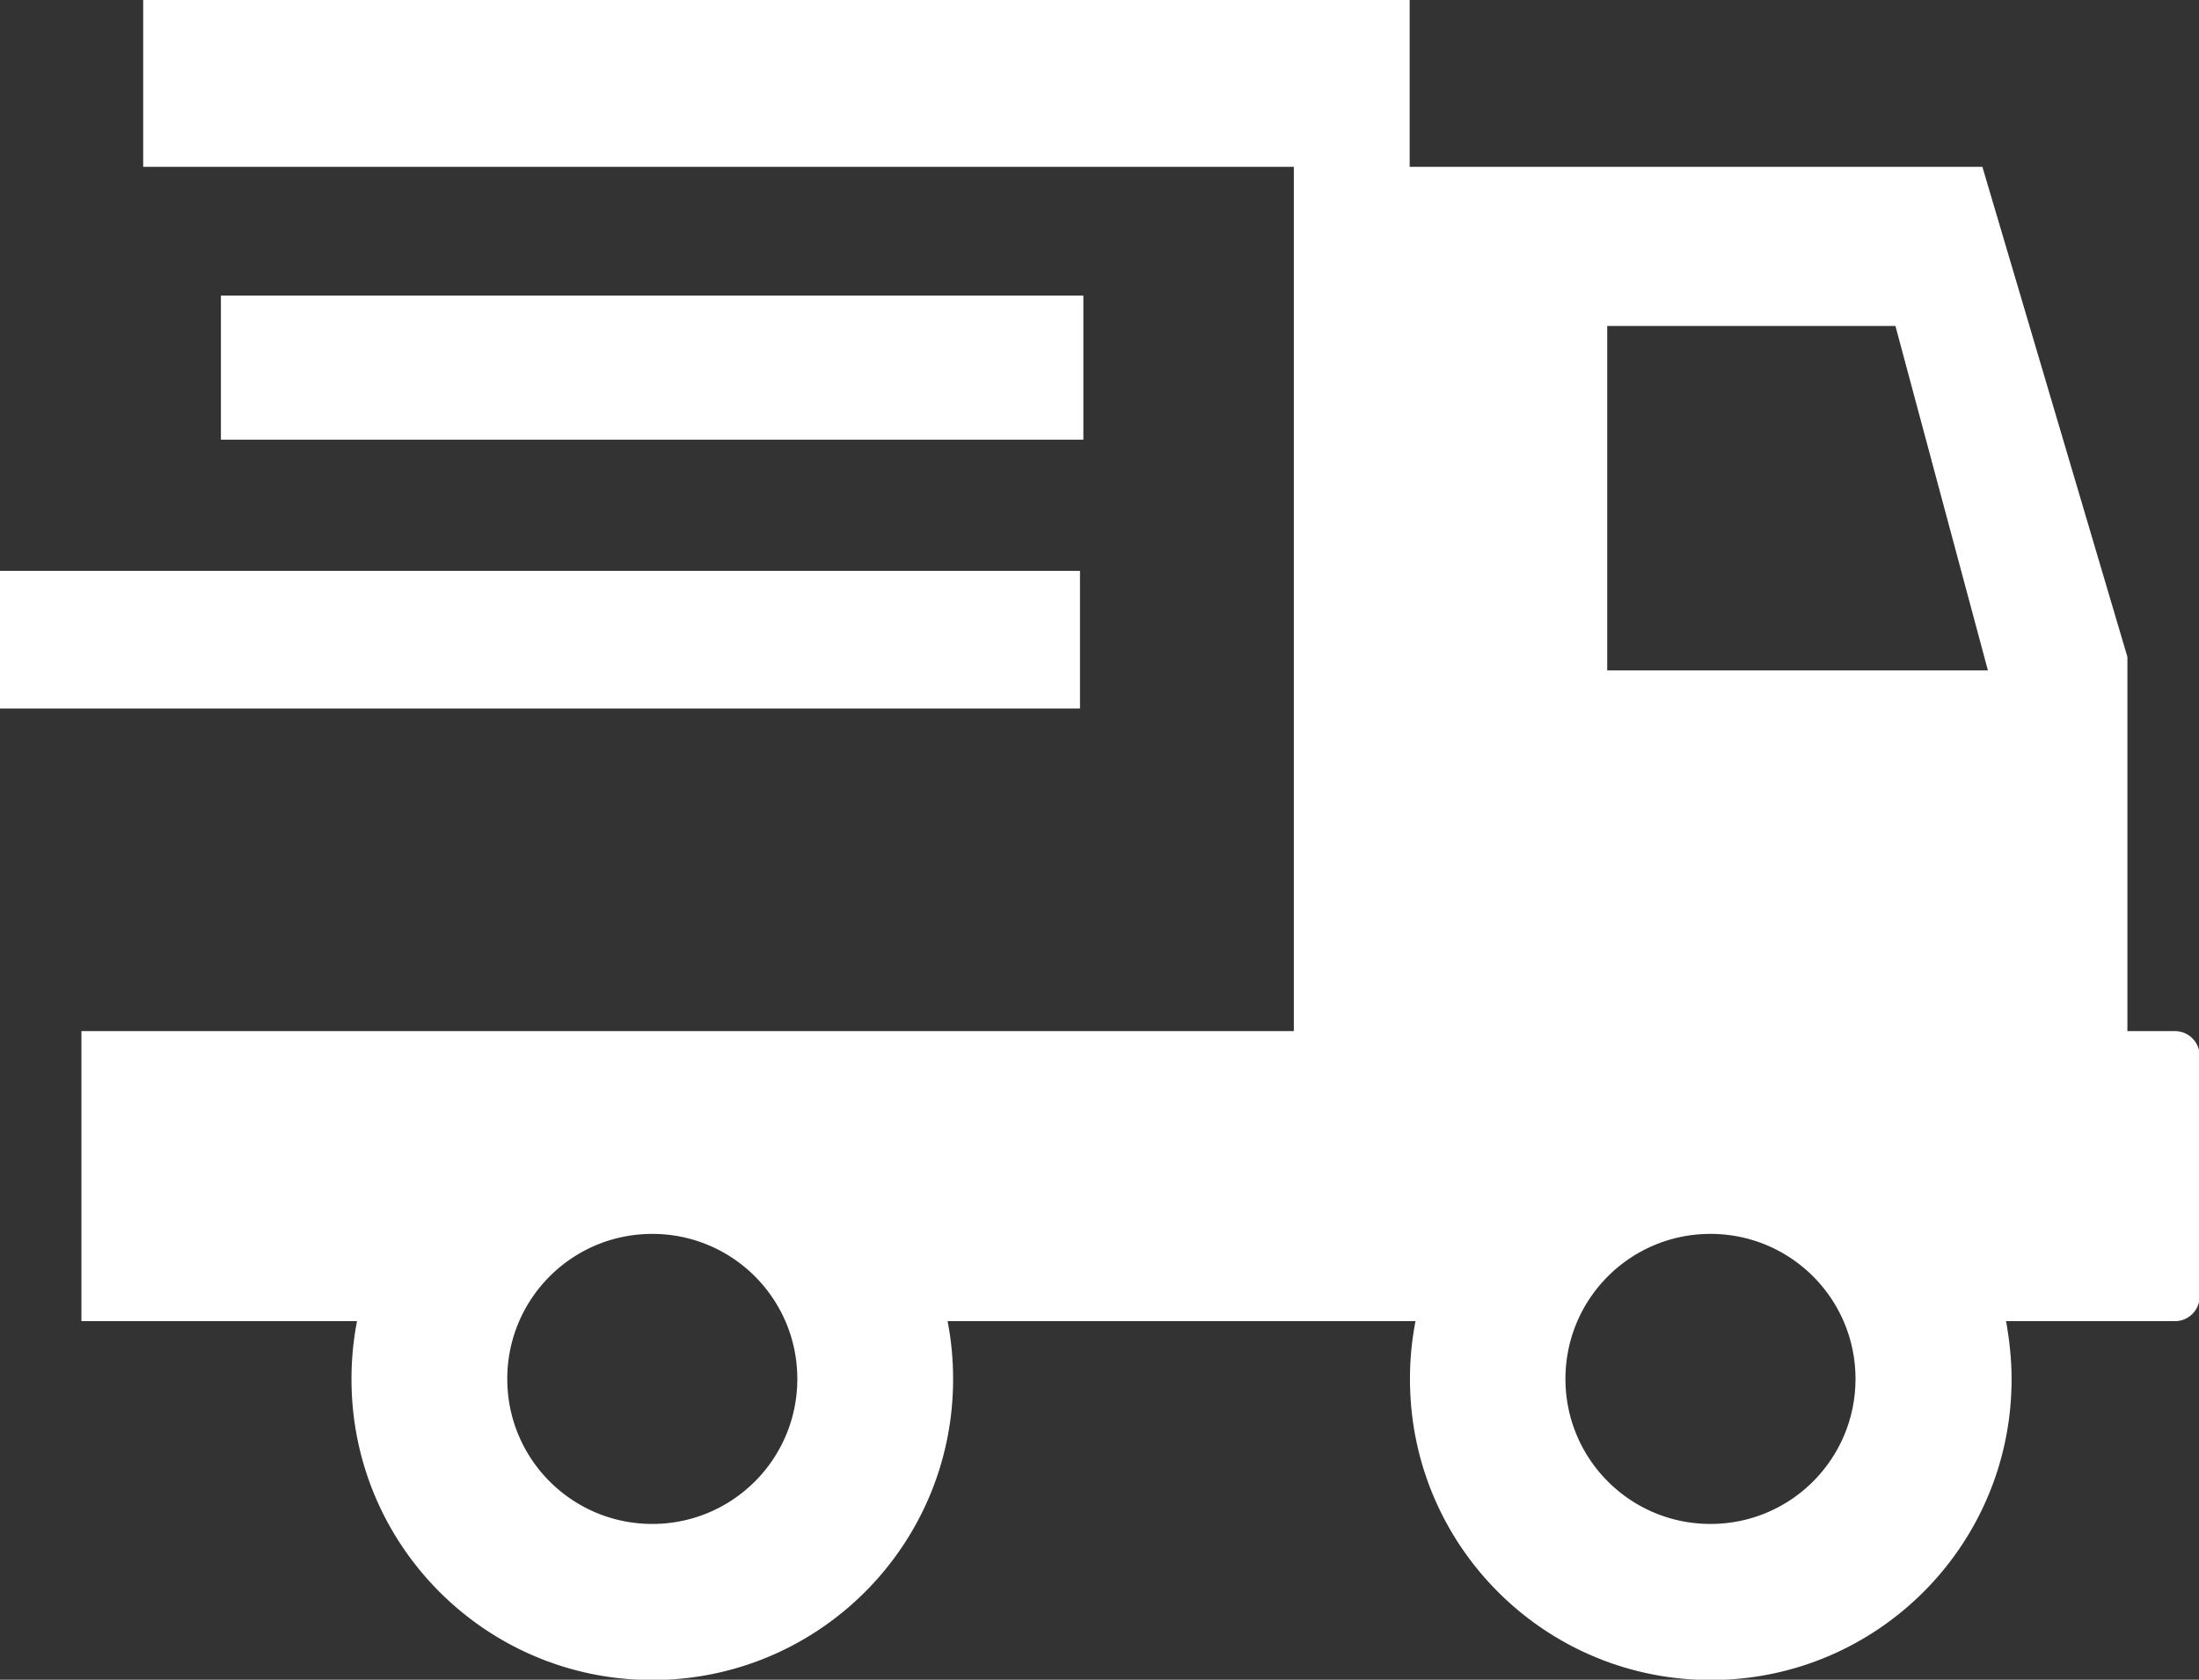
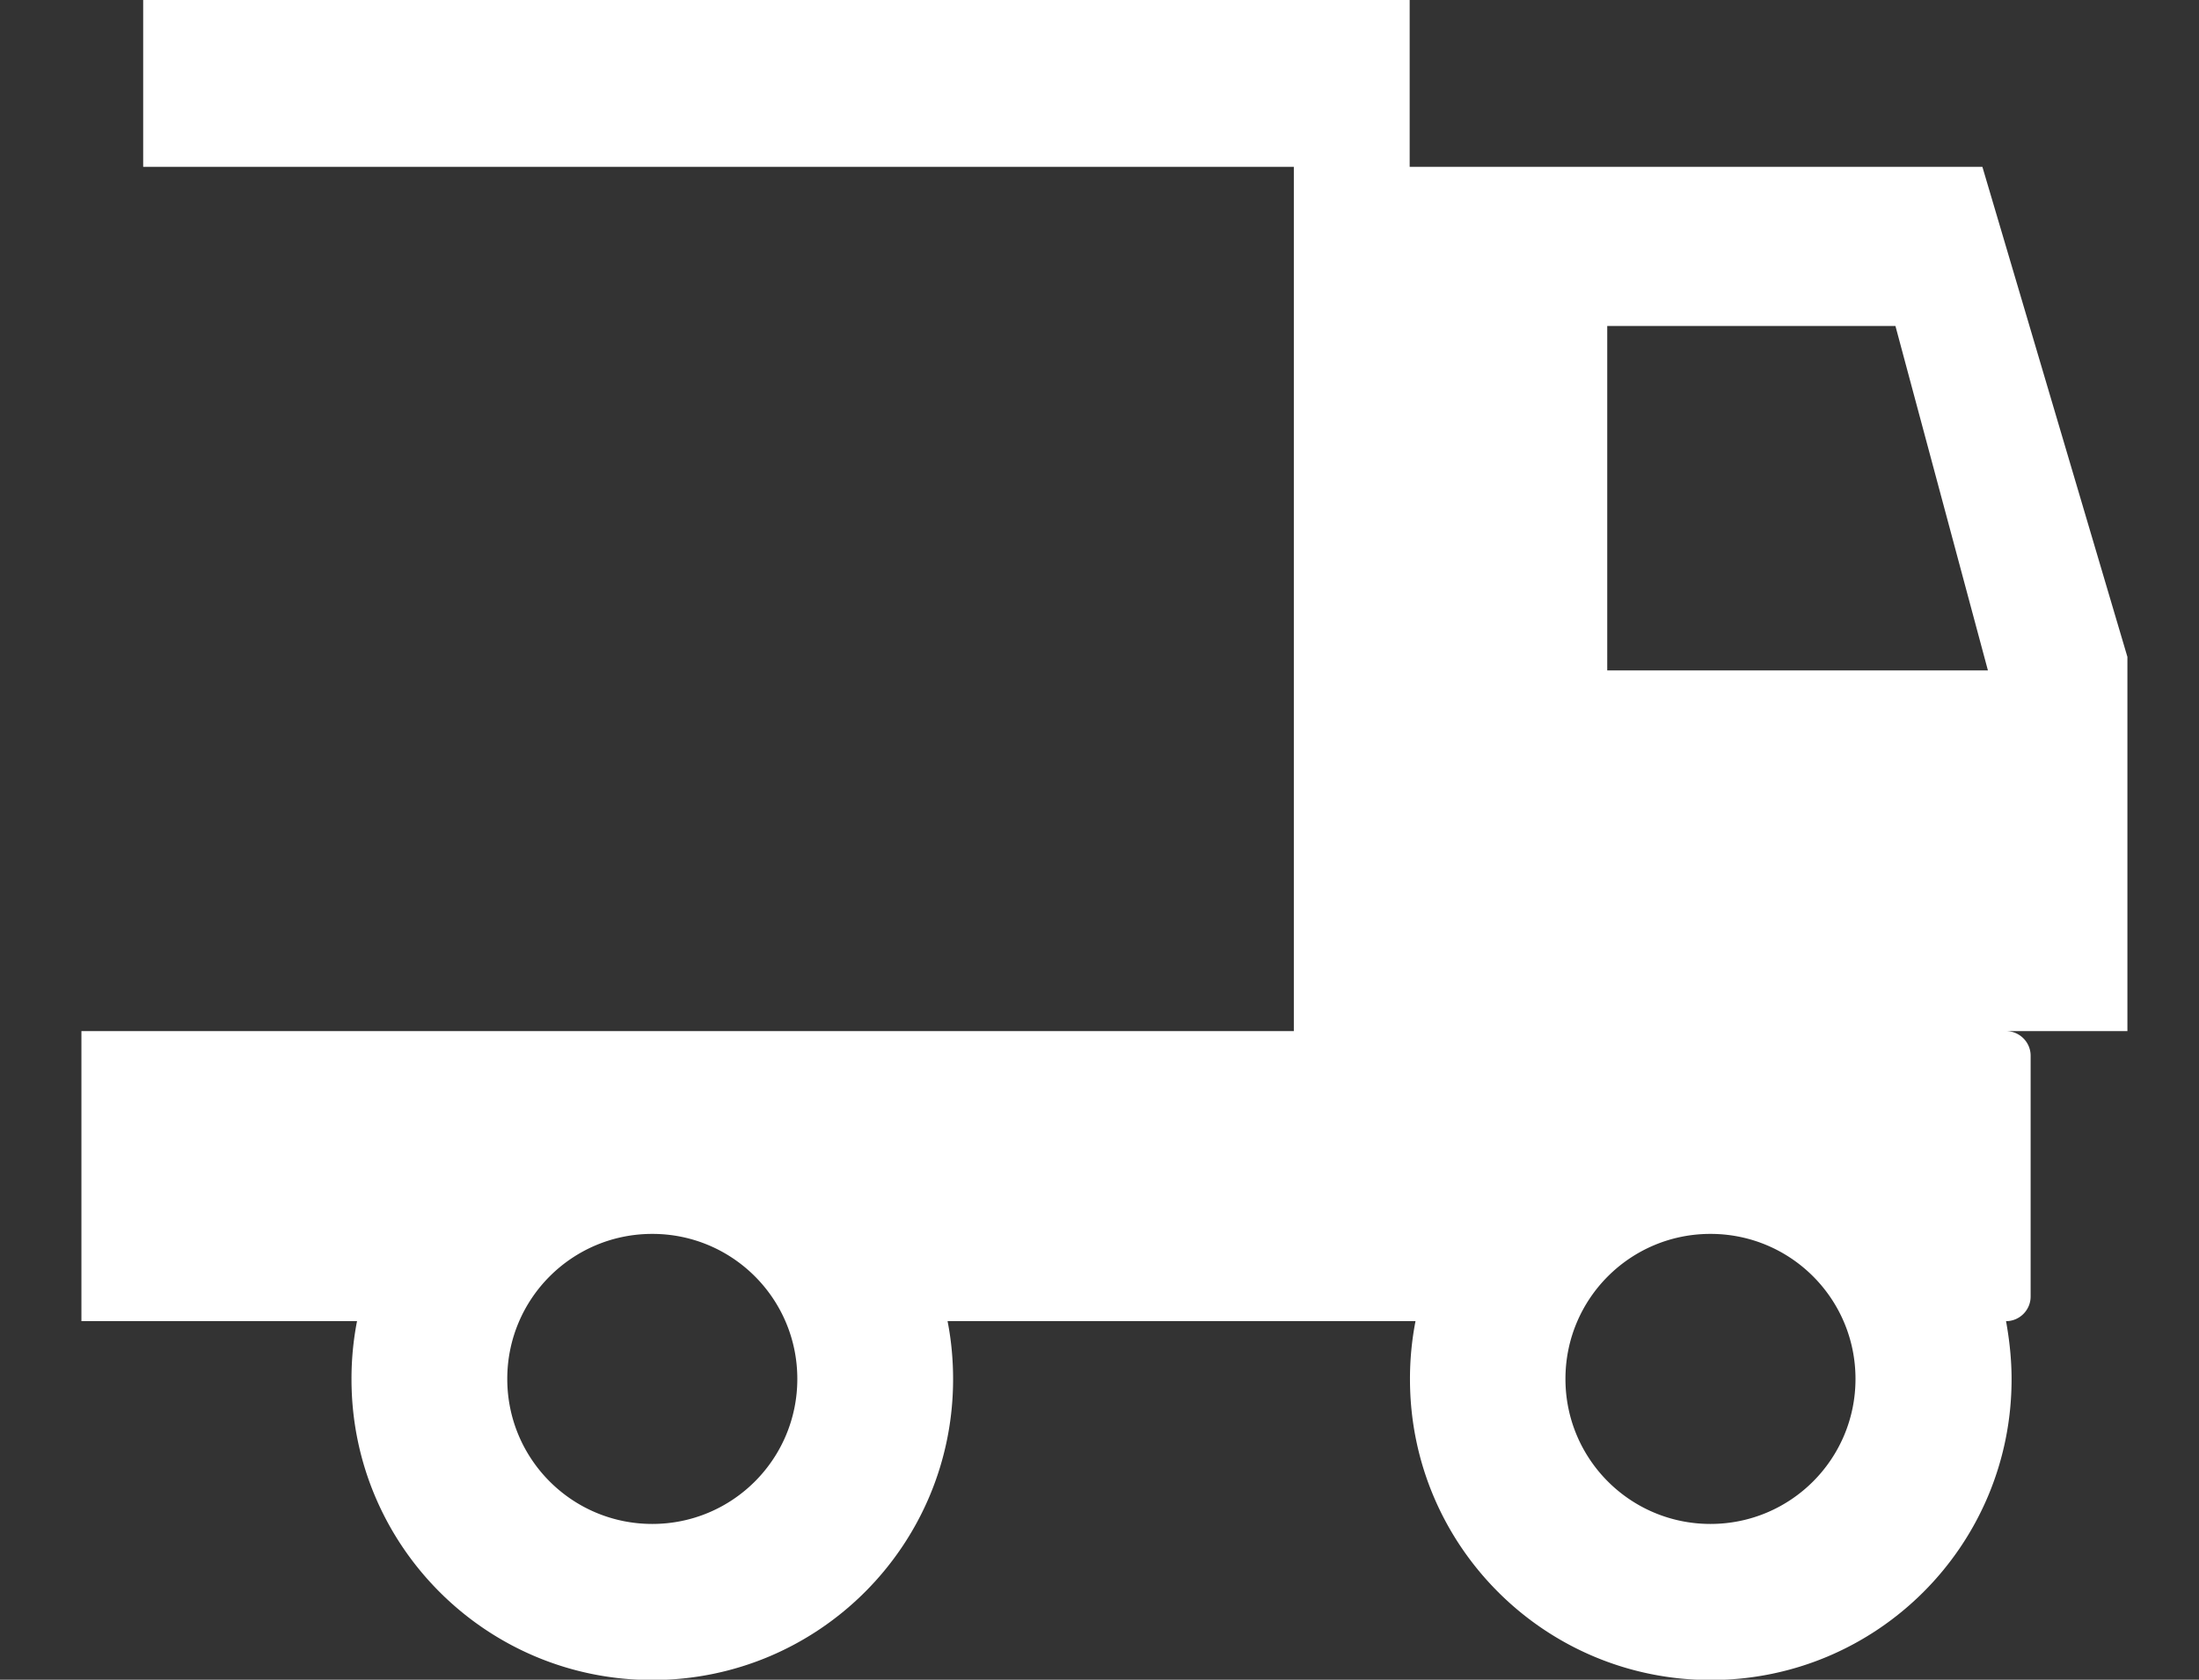
<svg xmlns="http://www.w3.org/2000/svg" id="_レイヤー_2" data-name="レイヤー 2" viewBox="0 0 71.57 54.67">
  <rect x="0" y="0" width="71.57" height="54.67" fill="#333333" stroke="none" />
  <defs>
    <style>.cls-1{fill:#fff}</style>
  </defs>
  <g id="guide">
-     <path d="M0 18.58h35.15v4.48H0zM7.19 9.62h28.07v4.69H7.19z" class="cls-1" />
-     <path d="M70.78 33.56h-1.54V21.38L64.52 5.43H45.88V0H4.66v5.43h37.45v28.13H2.65V43h8.97a9.8 9.8 0 0 0-.18 1.89c0 5.41 4.38 9.79 9.79 9.79s9.79-4.38 9.79-9.79q0-.975-.18-1.89h15.23a9.8 9.8 0 0 0-.18 1.89c0 5.41 4.38 9.79 9.79 9.79s9.79-4.38 9.79-9.79c0-.65-.07-1.28-.18-1.89h5.5c.44 0 .8-.36.8-.8v-7.84c0-.44-.36-.8-.8-.8ZM21.23 49.6c-2.61 0-4.72-2.11-4.72-4.72s2.11-4.72 4.72-4.72 4.72 2.11 4.72 4.72-2.11 4.72-4.72 4.72m34.44 0c-2.61 0-4.72-2.11-4.72-4.72s2.11-4.72 4.72-4.72 4.72 2.11 4.72 4.72-2.11 4.72-4.72 4.72m-3.36-27.78V10.61h9.38l3.01 11.21H52.32Z" class="cls-1" />
+     <path d="M70.78 33.56h-1.54V21.38L64.52 5.43H45.88V0H4.66v5.43h37.45v28.13H2.65V43h8.97a9.8 9.8 0 0 0-.18 1.89c0 5.41 4.38 9.79 9.79 9.79s9.79-4.38 9.79-9.79q0-.975-.18-1.89h15.23a9.8 9.8 0 0 0-.18 1.89c0 5.41 4.38 9.79 9.79 9.79s9.79-4.38 9.79-9.79c0-.65-.07-1.28-.18-1.89c.44 0 .8-.36.8-.8v-7.84c0-.44-.36-.8-.8-.8ZM21.23 49.6c-2.61 0-4.72-2.11-4.72-4.72s2.11-4.72 4.72-4.72 4.72 2.11 4.72 4.72-2.11 4.72-4.72 4.72m34.44 0c-2.61 0-4.72-2.11-4.72-4.72s2.11-4.72 4.72-4.72 4.72 2.11 4.72 4.72-2.11 4.72-4.72 4.72m-3.36-27.78V10.61h9.38l3.01 11.21H52.32Z" class="cls-1" />
  </g>
</svg>